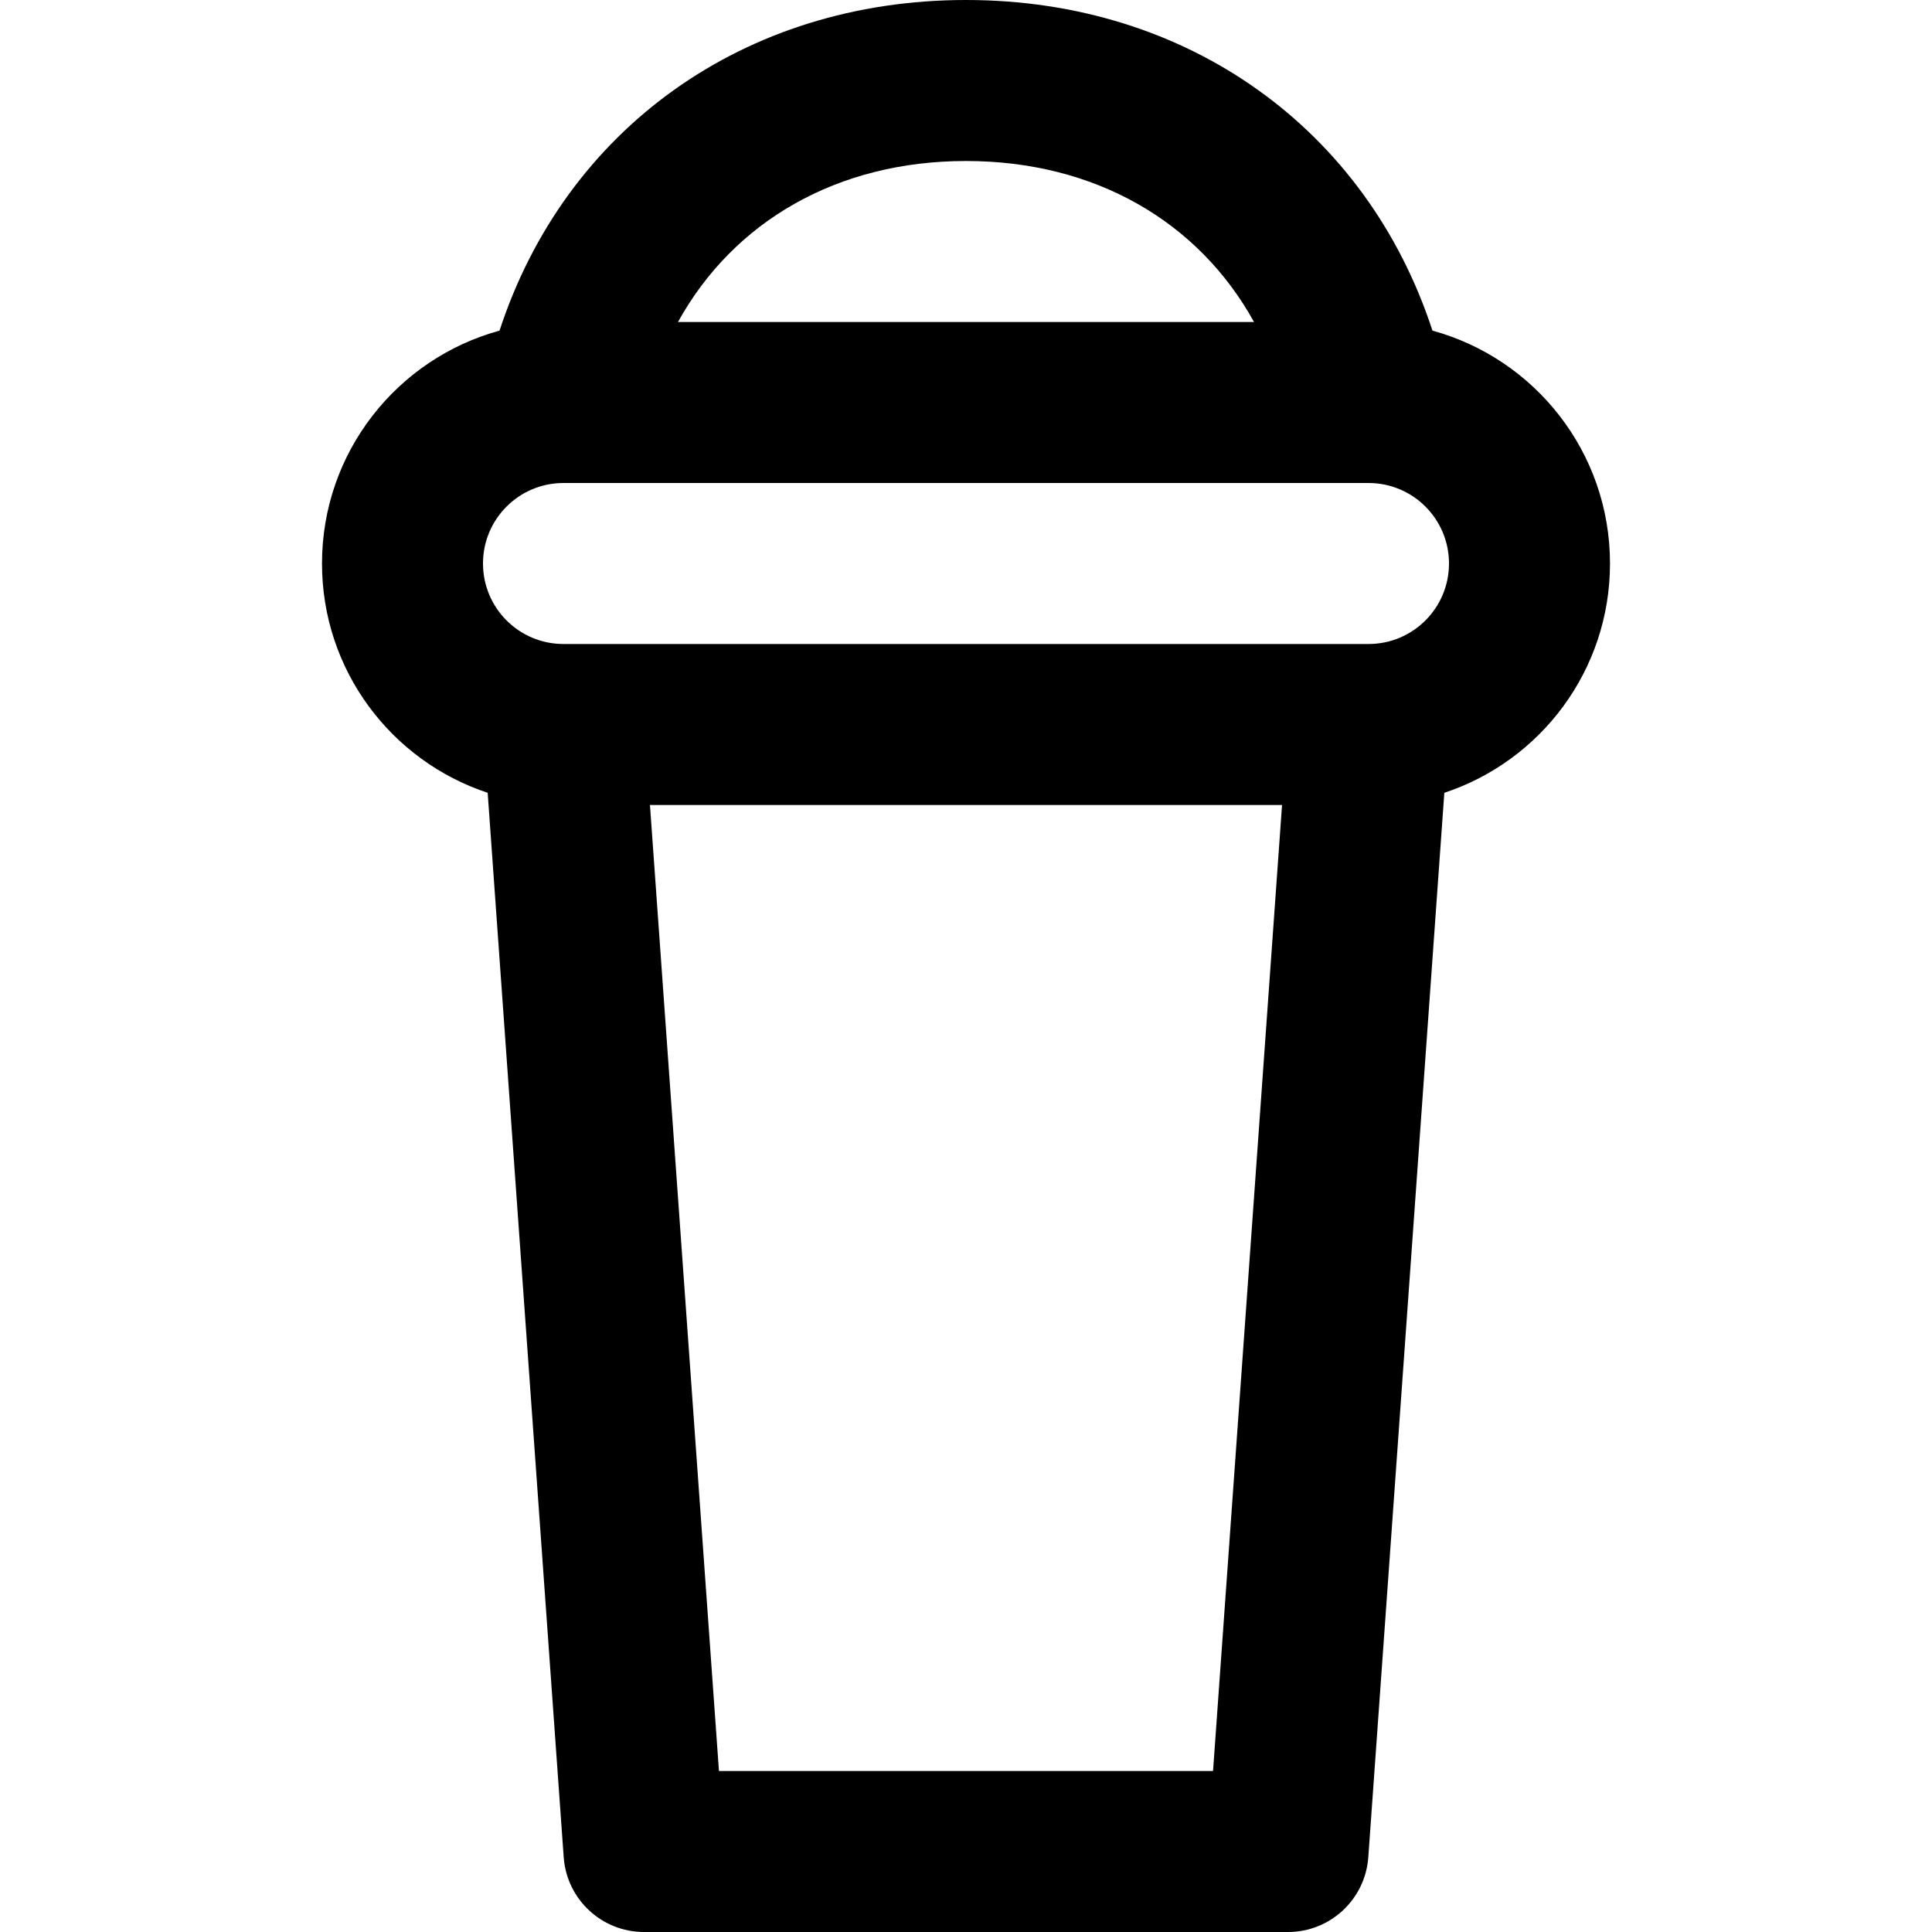
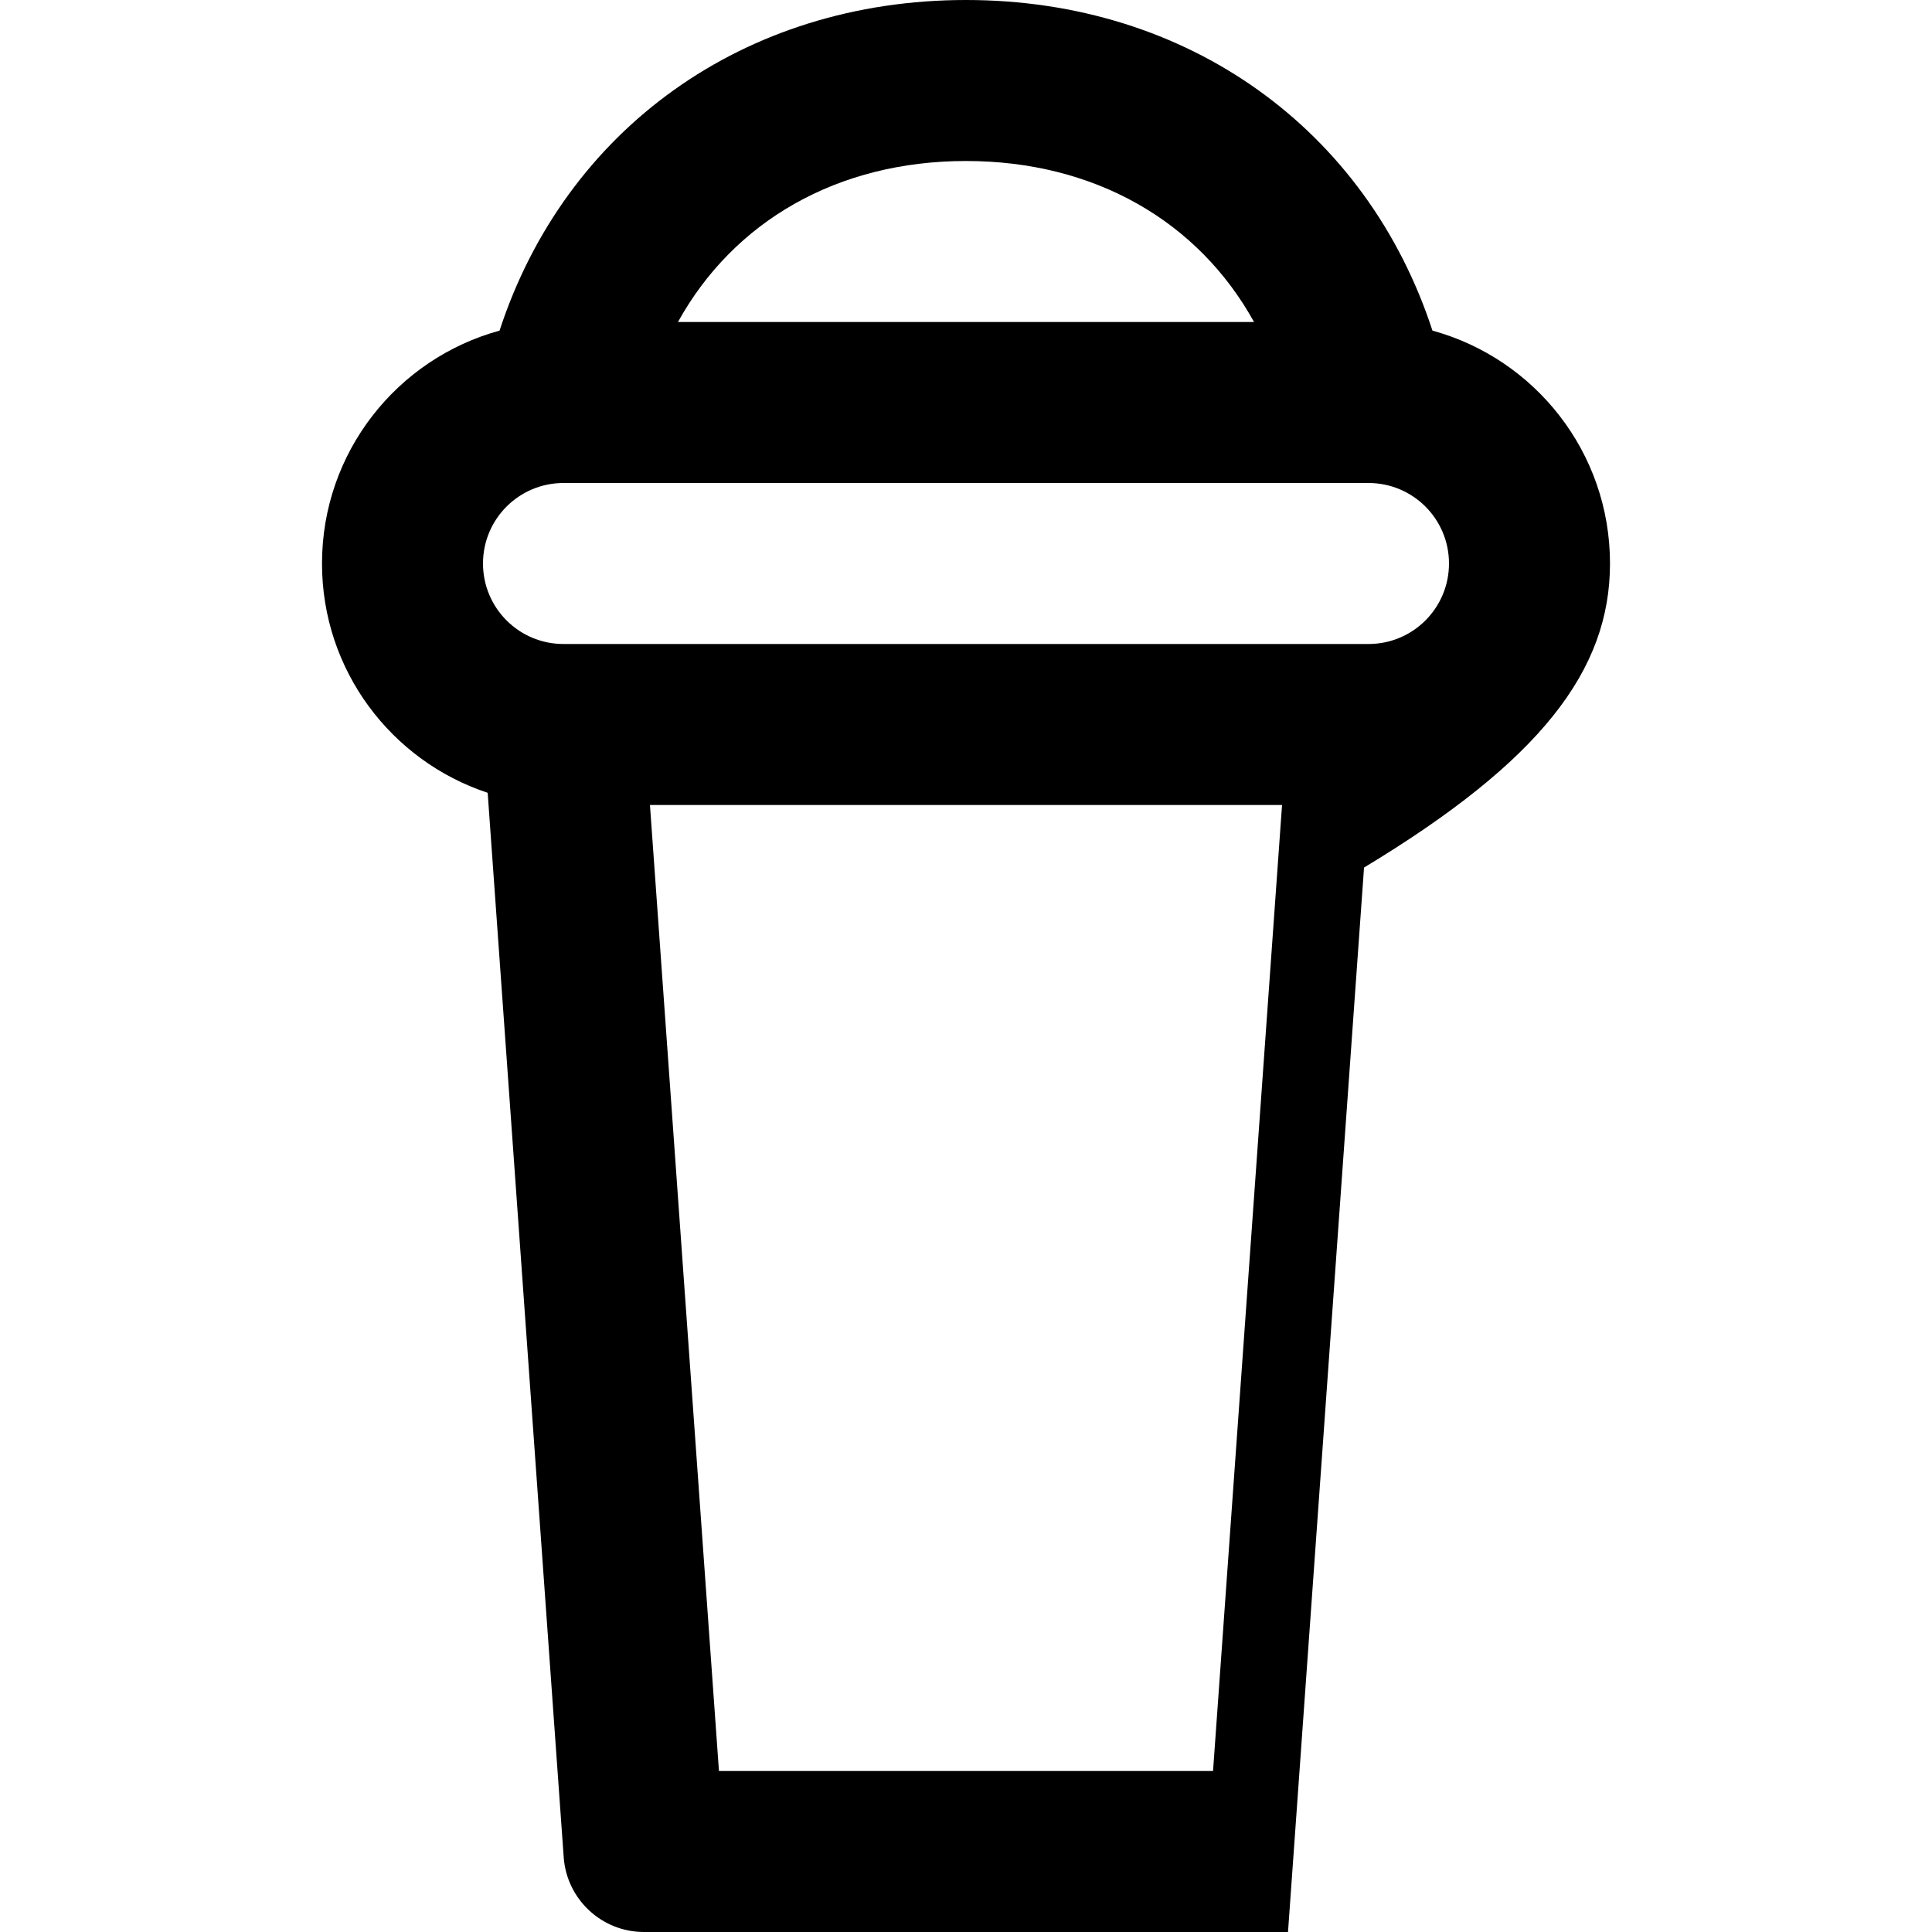
<svg xmlns="http://www.w3.org/2000/svg" fill="#000000" height="800px" width="800px" version="1.1" id="Layer_1" viewBox="0 0 512 512" xml:space="preserve">
  <g>
    <g>
-       <path d="M426.667,149.333c0-29.485-19.929-54.287-47.051-61.716C362.201,34.313,314.873,0,256,0S149.799,34.313,132.385,87.618    c-27.122,7.428-47.051,32.231-47.051,61.716c0,28.333,18.403,52.339,43.905,60.765l20.149,282.088    C150.185,503.35,159.474,512,170.667,512h170.667c11.192,0,20.482-8.65,21.279-19.813l20.149-282.088    C408.264,201.672,426.667,177.666,426.667,149.333z M256,42.667c34.101,0,61.585,15.992,76.333,42.667H179.667    C194.415,58.659,221.899,42.667,256,42.667z M321.469,469.333H190.531l-18.286-256h167.51L321.469,469.333z M362.667,170.667    H149.333c-11.791,0-21.333-9.542-21.333-21.333S137.542,128,149.333,128h213.333c11.791,0,21.333,9.542,21.333,21.333    S374.458,170.667,362.667,170.667z" />
+       <path d="M426.667,149.333c0-29.485-19.929-54.287-47.051-61.716C362.201,34.313,314.873,0,256,0S149.799,34.313,132.385,87.618    c-27.122,7.428-47.051,32.231-47.051,61.716c0,28.333,18.403,52.339,43.905,60.765l20.149,282.088    C150.185,503.35,159.474,512,170.667,512h170.667l20.149-282.088    C408.264,201.672,426.667,177.666,426.667,149.333z M256,42.667c34.101,0,61.585,15.992,76.333,42.667H179.667    C194.415,58.659,221.899,42.667,256,42.667z M321.469,469.333H190.531l-18.286-256h167.51L321.469,469.333z M362.667,170.667    H149.333c-11.791,0-21.333-9.542-21.333-21.333S137.542,128,149.333,128h213.333c11.791,0,21.333,9.542,21.333,21.333    S374.458,170.667,362.667,170.667z" />
    </g>
  </g>
</svg>